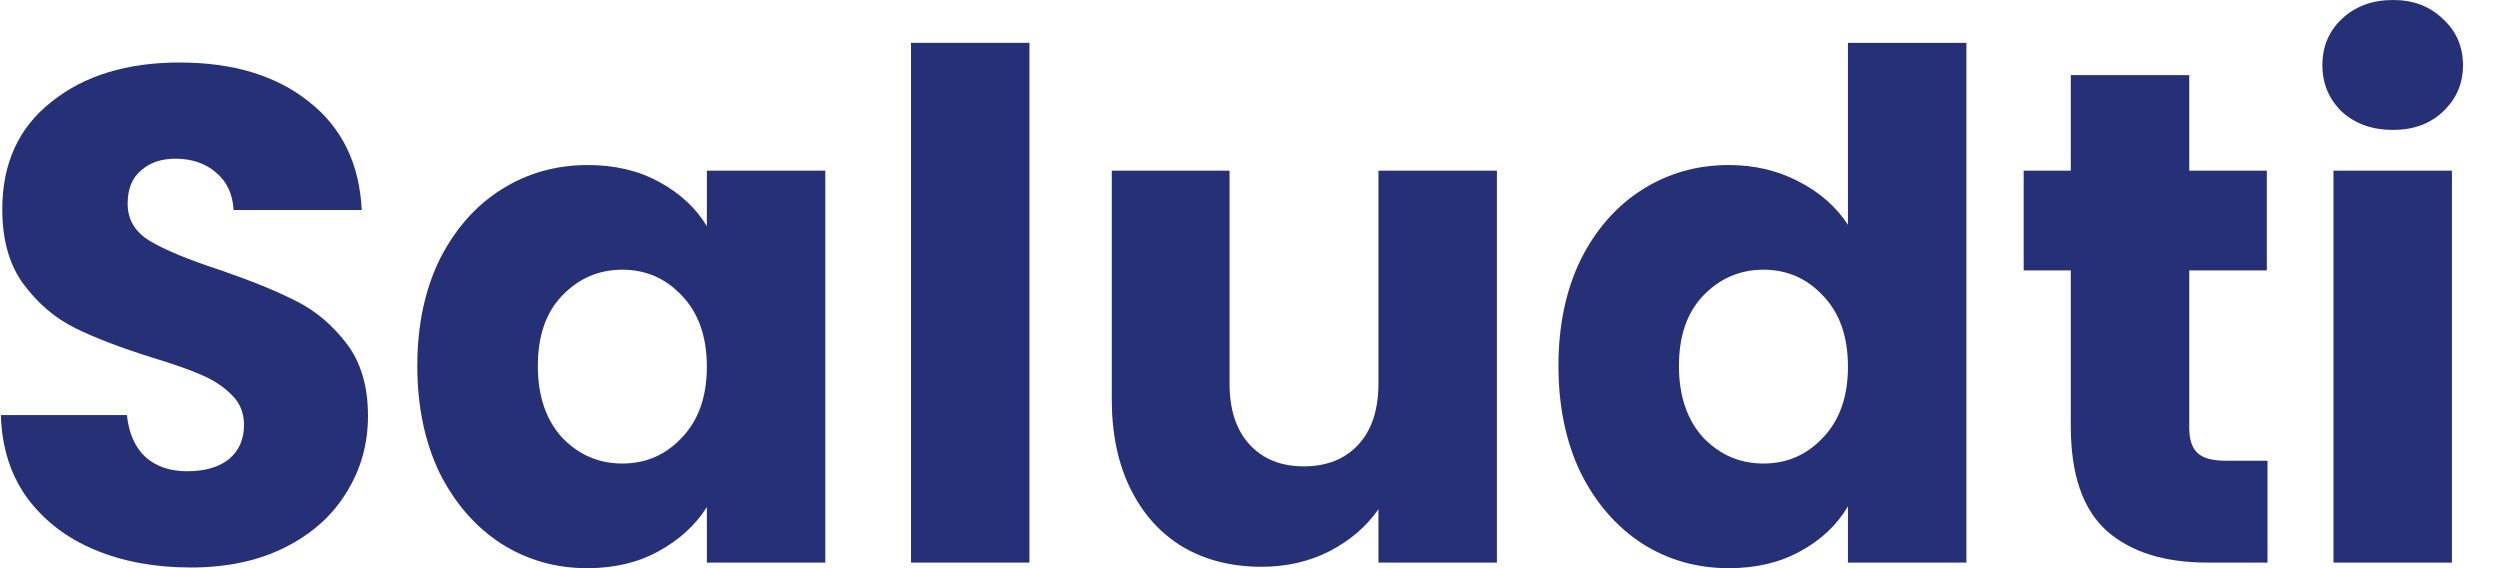
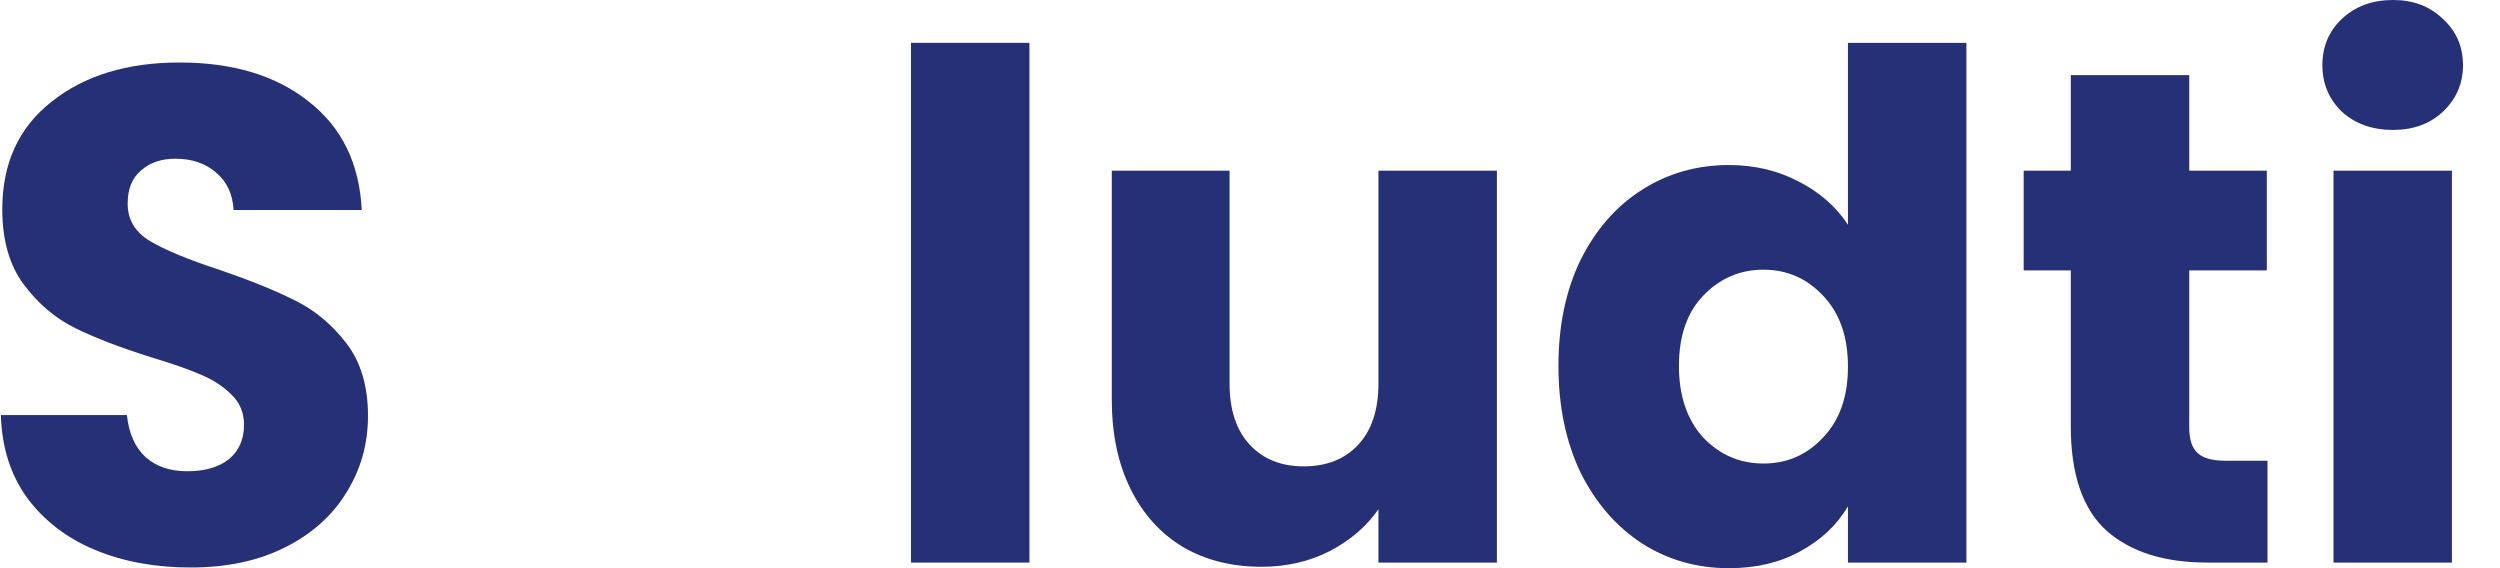
<svg xmlns="http://www.w3.org/2000/svg" width="66" height="15" viewBox="0 0 66 15" fill="none">
  <path d="M5.034 14.982C4.095 14.982 3.254 14.827 2.51 14.518C1.766 14.209 1.169 13.752 0.718 13.146C0.279 12.54 0.048 11.811 0.023 10.958H3.351C3.4 11.44 3.565 11.811 3.845 12.07C4.125 12.318 4.491 12.441 4.942 12.441C5.405 12.441 5.771 12.336 6.039 12.126C6.307 11.904 6.442 11.601 6.442 11.218C6.442 10.896 6.332 10.63 6.112 10.42C5.905 10.21 5.643 10.037 5.326 9.901C5.021 9.765 4.582 9.611 4.01 9.438C3.181 9.178 2.504 8.918 1.98 8.659C1.456 8.399 1.005 8.016 0.627 7.509C0.249 7.002 0.06 6.341 0.06 5.525C0.06 4.314 0.493 3.368 1.358 2.688C2.224 1.996 3.351 1.65 4.741 1.65C6.155 1.65 7.295 1.996 8.16 2.688C9.026 3.368 9.489 4.32 9.55 5.544H6.167C6.143 5.124 5.99 4.796 5.71 4.561C5.43 4.314 5.07 4.19 4.631 4.19C4.253 4.19 3.949 4.295 3.717 4.506C3.485 4.703 3.37 4.994 3.37 5.377C3.37 5.797 3.565 6.125 3.955 6.36C4.345 6.595 4.954 6.848 5.783 7.12C6.612 7.404 7.283 7.676 7.795 7.936C8.319 8.195 8.77 8.572 9.148 9.067C9.526 9.561 9.715 10.198 9.715 10.976C9.715 11.718 9.526 12.392 9.148 12.998C8.782 13.603 8.246 14.085 7.539 14.444C6.832 14.802 5.997 14.982 5.034 14.982Z" fill="#263077" />
-   <path d="M11.017 9.66C11.017 8.597 11.212 7.664 11.602 6.86C12.005 6.057 12.547 5.439 13.23 5.006C13.913 4.574 14.675 4.357 15.516 4.357C16.235 4.357 16.863 4.506 17.399 4.802C17.948 5.099 18.368 5.488 18.661 5.97V4.506H21.788V14.852H18.661V13.387C18.356 13.869 17.929 14.258 17.381 14.555C16.844 14.852 16.217 15 15.497 15C14.668 15 13.913 14.784 13.23 14.351C12.547 13.906 12.005 13.282 11.602 12.478C11.212 11.662 11.017 10.723 11.017 9.66ZM18.661 9.679C18.661 8.888 18.441 8.263 18.003 7.806C17.576 7.349 17.052 7.12 16.43 7.12C15.808 7.12 15.278 7.349 14.839 7.806C14.412 8.251 14.199 8.869 14.199 9.66C14.199 10.451 14.412 11.082 14.839 11.551C15.278 12.009 15.808 12.237 16.43 12.237C17.052 12.237 17.576 12.009 18.003 11.551C18.441 11.094 18.661 10.47 18.661 9.679Z" fill="#263077" />
  <path d="M27.177 1.131V14.852H24.05V1.131H27.177Z" fill="#263077" />
  <path d="M39.518 4.506V14.852H36.391V13.443C36.074 13.9 35.642 14.271 35.093 14.555C34.557 14.827 33.959 14.963 33.301 14.963C32.521 14.963 31.832 14.79 31.235 14.444C30.637 14.085 30.174 13.572 29.845 12.905C29.516 12.237 29.351 11.452 29.351 10.55V4.506H32.46V10.124C32.46 10.816 32.637 11.354 32.99 11.737C33.344 12.12 33.819 12.312 34.416 12.312C35.026 12.312 35.508 12.12 35.861 11.737C36.215 11.354 36.391 10.816 36.391 10.124V4.506H39.518Z" fill="#263077" />
  <path d="M41.143 9.66C41.143 8.597 41.338 7.664 41.728 6.86C42.13 6.057 42.672 5.439 43.355 5.006C44.038 4.574 44.8 4.357 45.641 4.357C46.311 4.357 46.921 4.499 47.469 4.784C48.03 5.068 48.469 5.451 48.786 5.933V1.131H51.913V14.852H48.786V13.368C48.493 13.863 48.073 14.258 47.524 14.555C46.988 14.852 46.36 15 45.641 15C44.8 15 44.038 14.784 43.355 14.351C42.672 13.906 42.13 13.282 41.728 12.478C41.338 11.662 41.143 10.723 41.143 9.66ZM48.786 9.679C48.786 8.888 48.567 8.263 48.128 7.806C47.701 7.349 47.177 7.12 46.555 7.12C45.934 7.12 45.403 7.349 44.964 7.806C44.538 8.251 44.324 8.869 44.324 9.66C44.324 10.451 44.538 11.082 44.964 11.551C45.403 12.009 45.934 12.237 46.555 12.237C47.177 12.237 47.701 12.009 48.128 11.551C48.567 11.094 48.786 10.47 48.786 9.679Z" fill="#263077" />
  <path d="M59.862 12.163V14.852H58.271C57.137 14.852 56.254 14.573 55.62 14.017C54.986 13.449 54.669 12.528 54.669 11.255V7.138H53.425V4.506H54.669V1.984H57.796V4.506H59.844V7.138H57.796V11.292C57.796 11.601 57.869 11.823 58.015 11.959C58.161 12.095 58.405 12.163 58.747 12.163H59.862Z" fill="#263077" />
-   <path d="M63.176 3.43C62.628 3.43 62.177 3.269 61.823 2.948C61.482 2.614 61.311 2.206 61.311 1.724C61.311 1.23 61.482 0.822 61.823 0.501C62.177 0.167 62.628 0 63.176 0C63.713 0 64.152 0.167 64.493 0.501C64.846 0.822 65.023 1.23 65.023 1.724C65.023 2.206 64.846 2.614 64.493 2.948C64.152 3.269 63.713 3.43 63.176 3.43ZM64.731 4.506V14.852H61.604V4.506H64.731Z" fill="#263077" />
+   <path d="M63.176 3.43C62.628 3.43 62.177 3.269 61.823 2.948C61.482 2.614 61.311 2.206 61.311 1.724C61.311 1.23 61.482 0.822 61.823 0.501C62.177 0.167 62.628 0 63.176 0C63.713 0 64.152 0.167 64.493 0.501C64.846 0.822 65.023 1.23 65.023 1.724C65.023 2.206 64.846 2.614 64.493 2.948C64.152 3.269 63.713 3.43 63.176 3.43M64.731 4.506V14.852H61.604V4.506H64.731Z" fill="#263077" />
</svg>